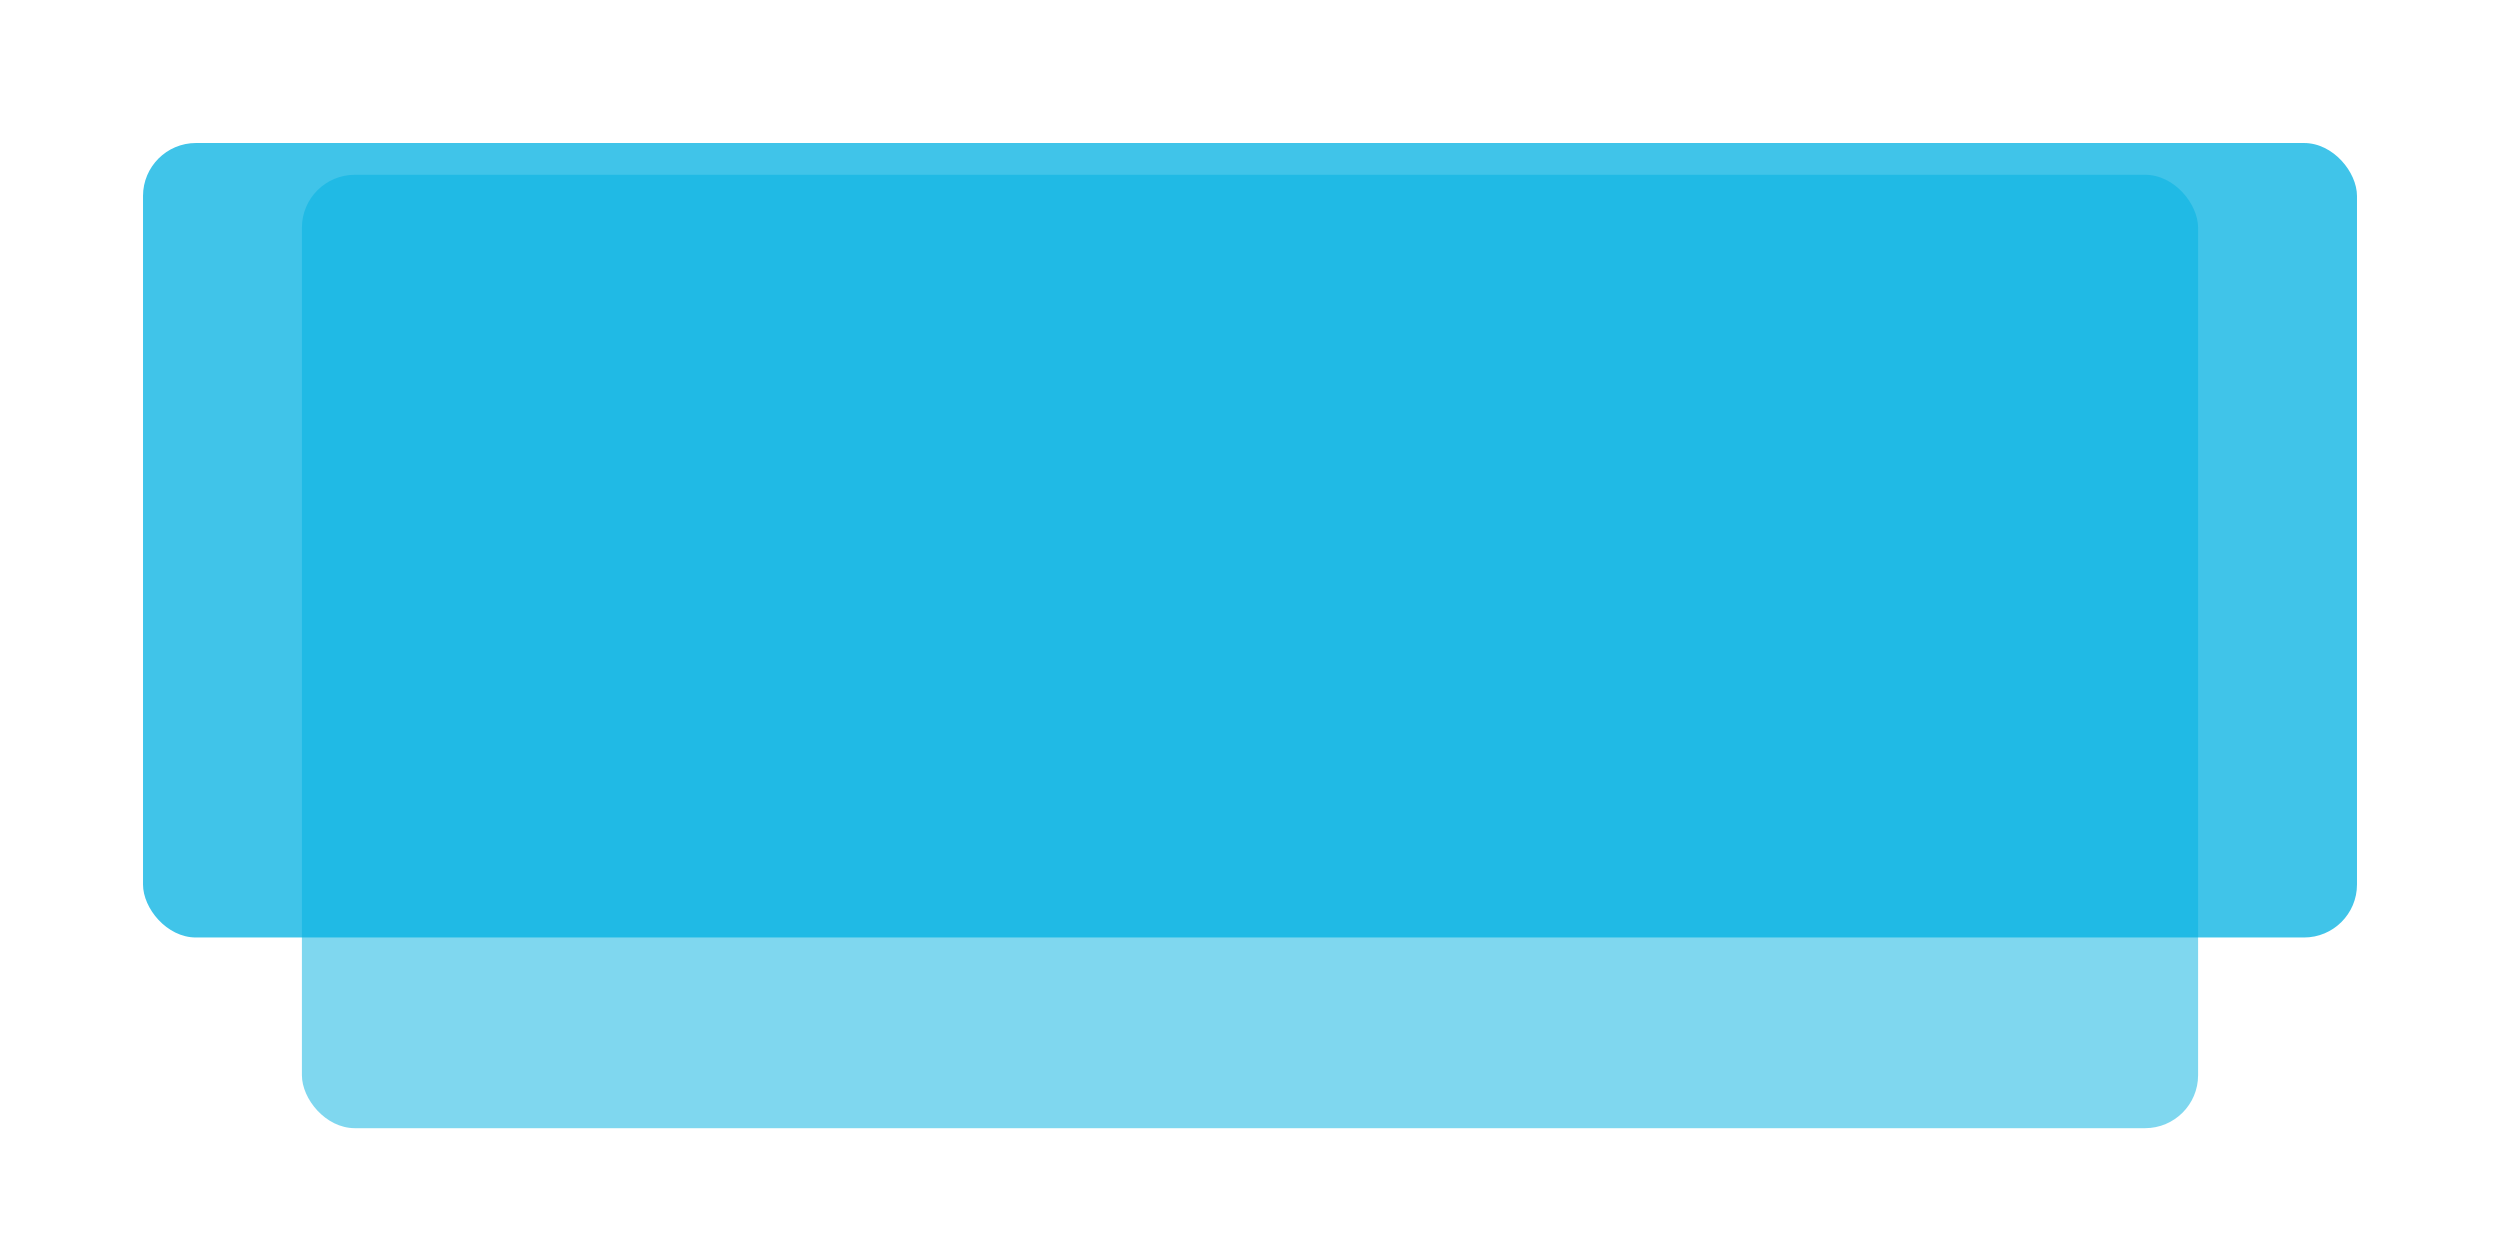
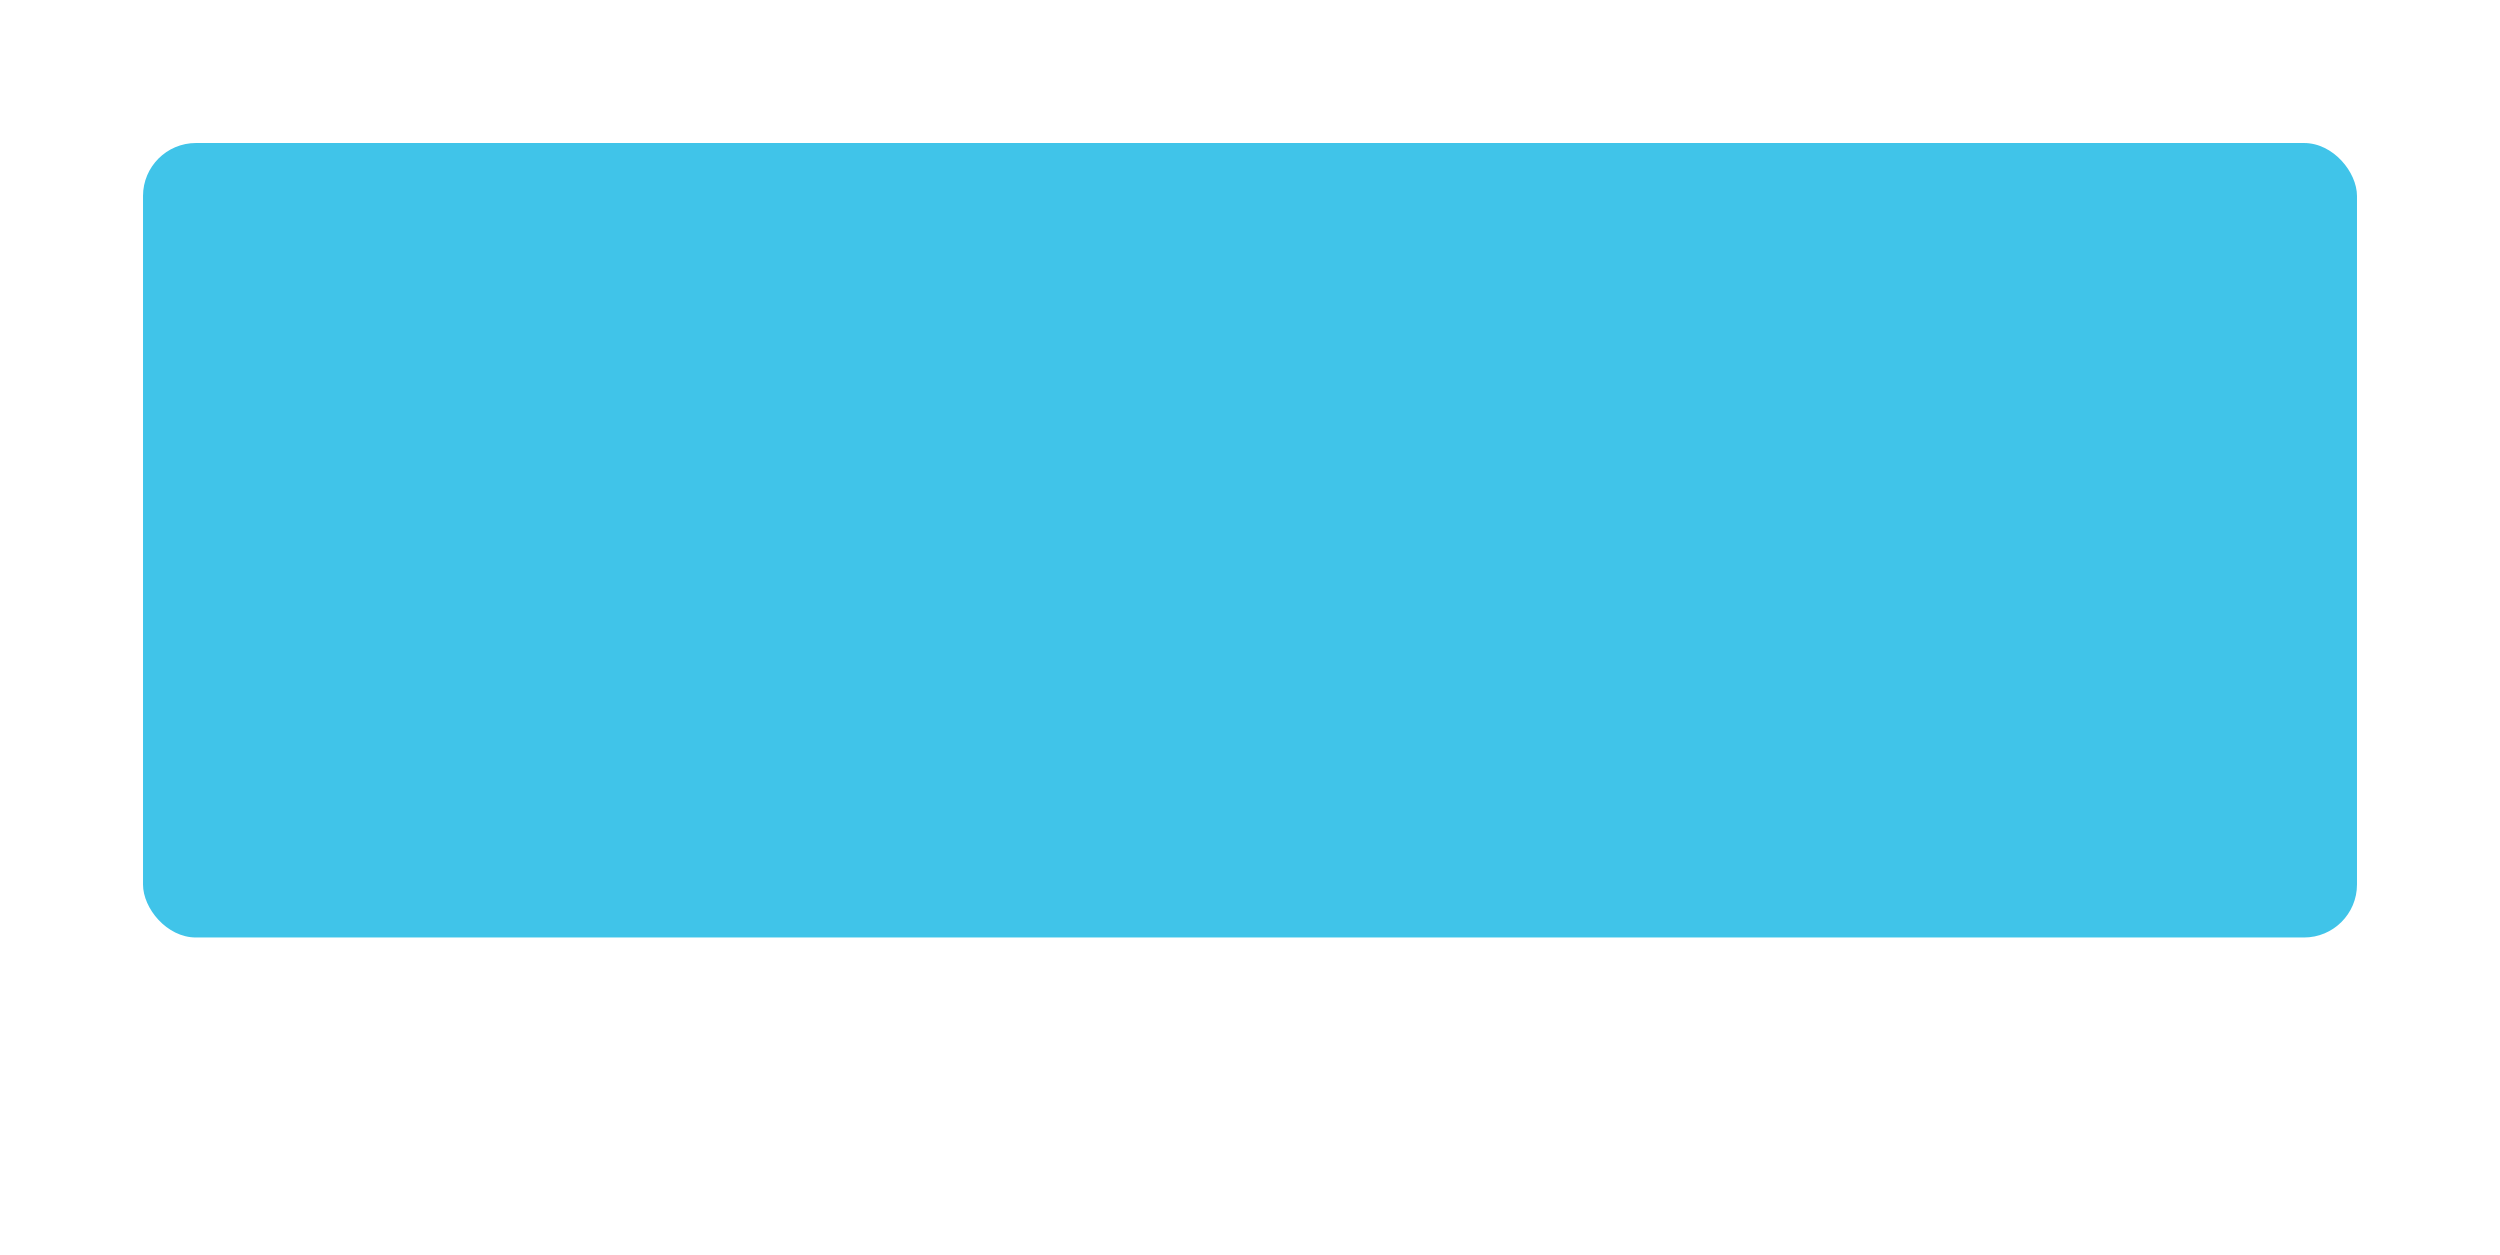
<svg xmlns="http://www.w3.org/2000/svg" width="236" height="118.5" viewBox="0 0 236 118.5">
  <defs>
    <filter id="a" x="16.5" y="4.5" width="203" height="114" filterUnits="userSpaceOnUse">
      <feOffset dy="6" />
      <feGaussianBlur stdDeviation="4" result="b" />
      <feFlood flood-opacity="0.161" />
      <feComposite operator="in" in2="b" />
      <feComposite in="SourceGraphic" />
    </filter>
    <filter id="c" x="0" y="0" width="236" height="102" filterUnits="userSpaceOnUse">
      <feOffset dy="3" />
      <feGaussianBlur stdDeviation="4.5" result="d" />
      <feFlood flood-opacity="0.161" />
      <feComposite operator="in" in2="d" />
      <feComposite in="SourceGraphic" />
    </filter>
  </defs>
  <g transform="translate(-42.5 -567.5)">
    <g transform="matrix(1, 0, 0, 1, 42.5, 567.5)" filter="url(#a)">
-       <rect width="179" height="90" rx="5" transform="translate(28.5 10.5)" fill="#00b0e1" opacity="0.5" />
-     </g>
+       </g>
    <g transform="matrix(1, 0, 0, 1, 42.5, 567.5)" filter="url(#c)">
      <rect width="209" height="75" rx="5" transform="translate(13.5 10.5)" fill="#00b0e1" opacity="0.75" />
    </g>
  </g>
</svg>